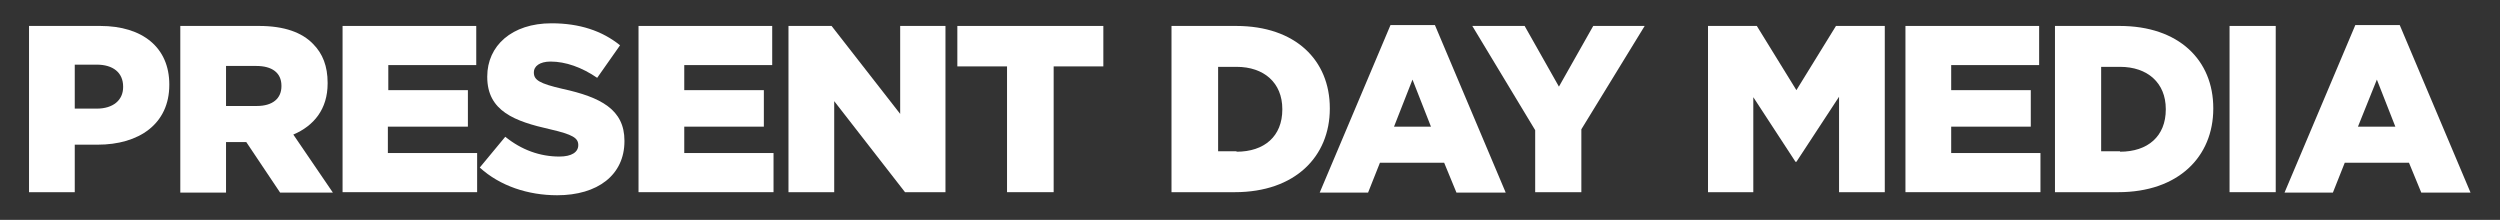
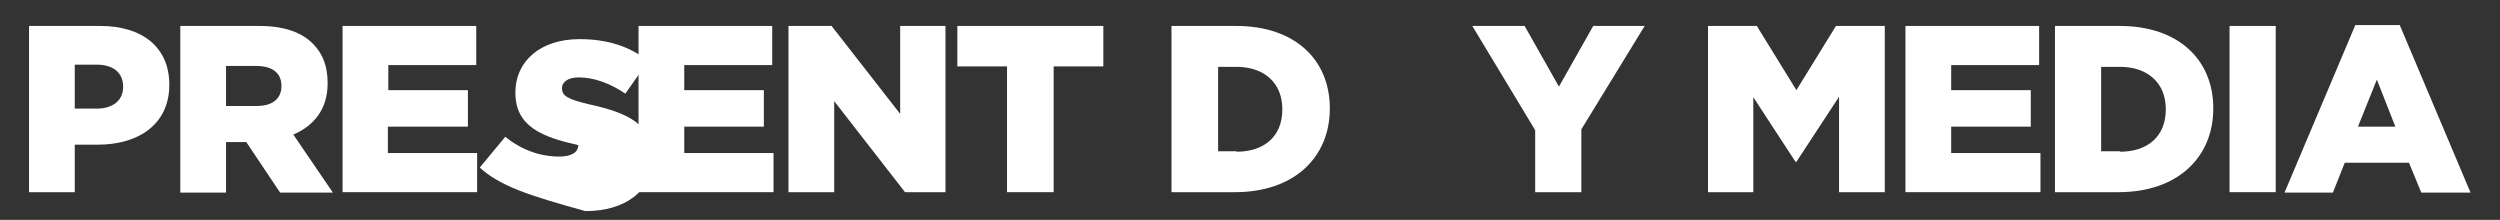
<svg xmlns="http://www.w3.org/2000/svg" version="1.1" baseProfile="basic" id="Layer_1" x="0px" y="0px" viewBox="0 0 568.5 50" xml:space="preserve">
  <rect x="0" y="0" width="568.5" height="50" fill="#333333" stroke="none" />
  <g>
    <path fill="#ffffff" d="M6.6,5.9h16.2c9.6,0,15.7,4.9,15.7,13.3v0.1c0,8.9-6.9,13.6-16.3,13.6H17v10.8H6.6V5.9z M22,24.7c3.7,0,6-1.9,6-4.9v-0.1   c0-3.2-2.3-5-6-5H17v10H22z" />
    <path fill="#ffffff" d="M41,5.9h17.9c5.8,0,9.8,1.5,12.3,4.1c2.2,2.2,3.3,5.1,3.3,8.8V19c0,5.8-3.1,9.6-7.8,11.6l9,13.2H63.7L56,32.3h-4.6v11.5H41   V5.9z M58.4,24.1c3.6,0,5.6-1.7,5.6-4.5v-0.1c0-3-2.2-4.5-5.7-4.5h-6.9v9.1H58.4z" />
    <path fill="#ffffff" d="M77.9,5.9h30.4v8.9h-20v5.7h18.1v8.3H88.2v6h20.3v8.9H77.9V5.9z" />
-     <path fill="#ffffff" d="M109.1,38.1l5.8-7c3.7,3,7.9,4.5,12.3,4.5c2.8,0,4.3-1,4.3-2.6V33c0-1.6-1.2-2.4-6.4-3.6c-8-1.8-14.3-4.1-14.3-11.9v-0.1   c0-7,5.6-12.1,14.6-12.1c6.4,0,11.5,1.7,15.6,5l-5.2,7.4c-3.5-2.4-7.2-3.7-10.6-3.7c-2.5,0-3.8,1.1-3.8,2.4v0.1   c0,1.7,1.3,2.5,6.5,3.7c8.7,1.9,14.1,4.7,14.1,11.8v0.1c0,7.7-6.1,12.3-15.3,12.3C120.1,44.4,113.7,42.3,109.1,38.1z" />
+     <path fill="#ffffff" d="M109.1,38.1l5.8-7c3.7,3,7.9,4.5,12.3,4.5c2.8,0,4.3-1,4.3-2.6V33c-8-1.8-14.3-4.1-14.3-11.9v-0.1   c0-7,5.6-12.1,14.6-12.1c6.4,0,11.5,1.7,15.6,5l-5.2,7.4c-3.5-2.4-7.2-3.7-10.6-3.7c-2.5,0-3.8,1.1-3.8,2.4v0.1   c0,1.7,1.3,2.5,6.5,3.7c8.7,1.9,14.1,4.7,14.1,11.8v0.1c0,7.7-6.1,12.3-15.3,12.3C120.1,44.4,113.7,42.3,109.1,38.1z" />
    <path fill="#ffffff" d="M145.2,5.9h30.4v8.9h-20v5.7h18.1v8.3h-18.1v6h20.3v8.9h-30.7V5.9z" />
    <path fill="#ffffff" d="M179.3,5.9h9.8l15.6,20v-20H215v37.8h-9.2L189.7,23v20.7h-10.4V5.9z" />
    <path fill="#ffffff" d="M229,15.1h-11.3V5.9h33.2v9.2h-11.3v28.6H229V15.1z" />
    <path fill="#ffffff" d="M266.5,5.9h14.6c13.5,0,21.3,7.8,21.3,18.7v0.1c0,10.9-7.9,19-21.6,19h-14.4V5.9z M281.2,34.5c6.3,0,10.4-3.5,10.4-9.6   v-0.1c0-6-4.2-9.6-10.4-9.6H277v19.2H281.2z" />
-     <path fill="#ffffff" d="M316.2,5.7h10.1l16.1,38.1h-11.2l-2.8-6.8h-14.6l-2.7,6.8h-11L316.2,5.7z M325.4,28.8l-4.2-10.7L317,28.8H325.4z" />
    <path fill="#ffffff" d="M349.1,29.6L334.8,5.9h11.9l7.8,13.8l7.8-13.8H374l-14.4,23.5v14.3h-10.5V29.6z" />
    <path fill="#ffffff" d="M388.4,5.9h11.1l9,14.6l9-14.6h11.1v37.8h-10.4V22l-9.7,14.8h-0.2l-9.6-14.7v21.6h-10.3V5.9z" />
    <path fill="#ffffff" d="M433.3,5.9h30.4v8.9h-20v5.7h18.1v8.3h-18.1v6H464v8.9h-30.7V5.9z" />
    <path fill="#ffffff" d="M467.4,5.9H482c13.5,0,21.3,7.8,21.3,18.7v0.1c0,10.9-7.9,19-21.6,19h-14.4V5.9z M482.1,34.5c6.3,0,10.4-3.5,10.4-9.6v-0.1   c0-6-4.2-9.6-10.4-9.6h-4.3v19.2H482.1z" />
    <path fill="#ffffff" d="M507,5.9h10.5v37.8H507V5.9z" />
    <path fill="#ffffff" d="M535.6,5.7h10.1l16.1,38.1h-11.2l-2.8-6.8h-14.6l-2.7,6.8h-11L535.6,5.7z M544.7,28.8l-4.2-10.7l-4.3,10.7H544.7z" />
  </g>
</svg>